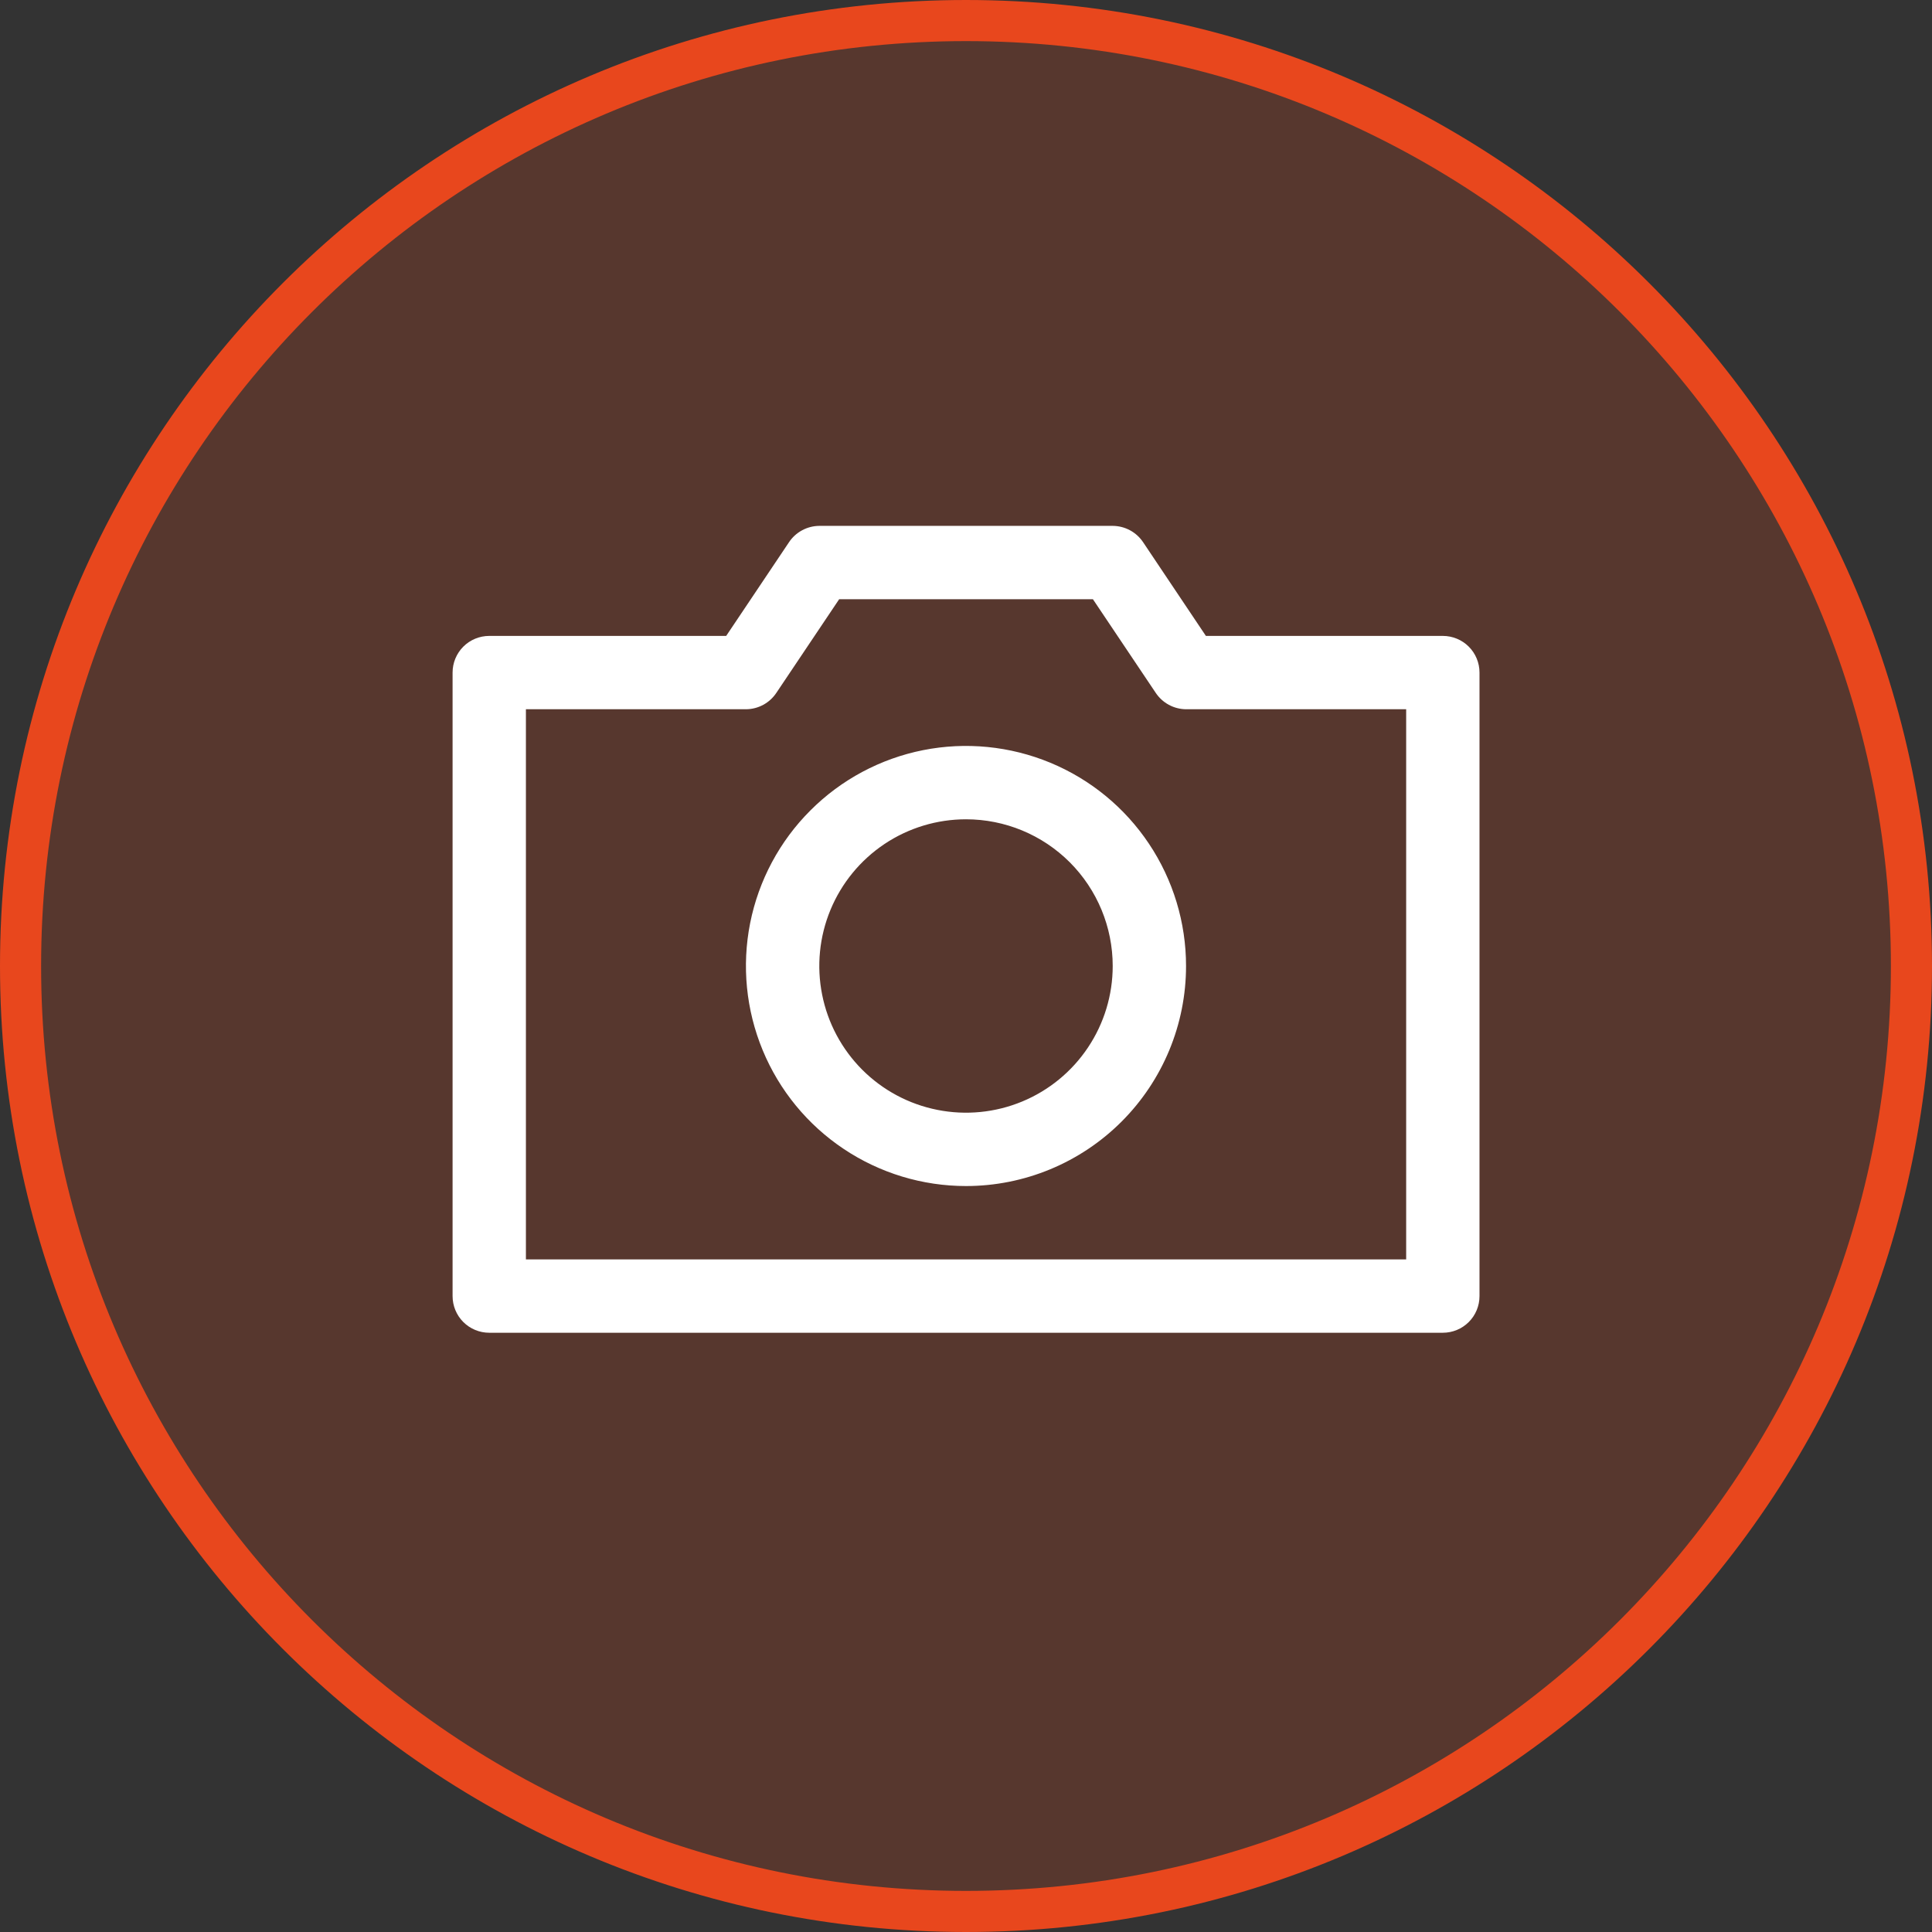
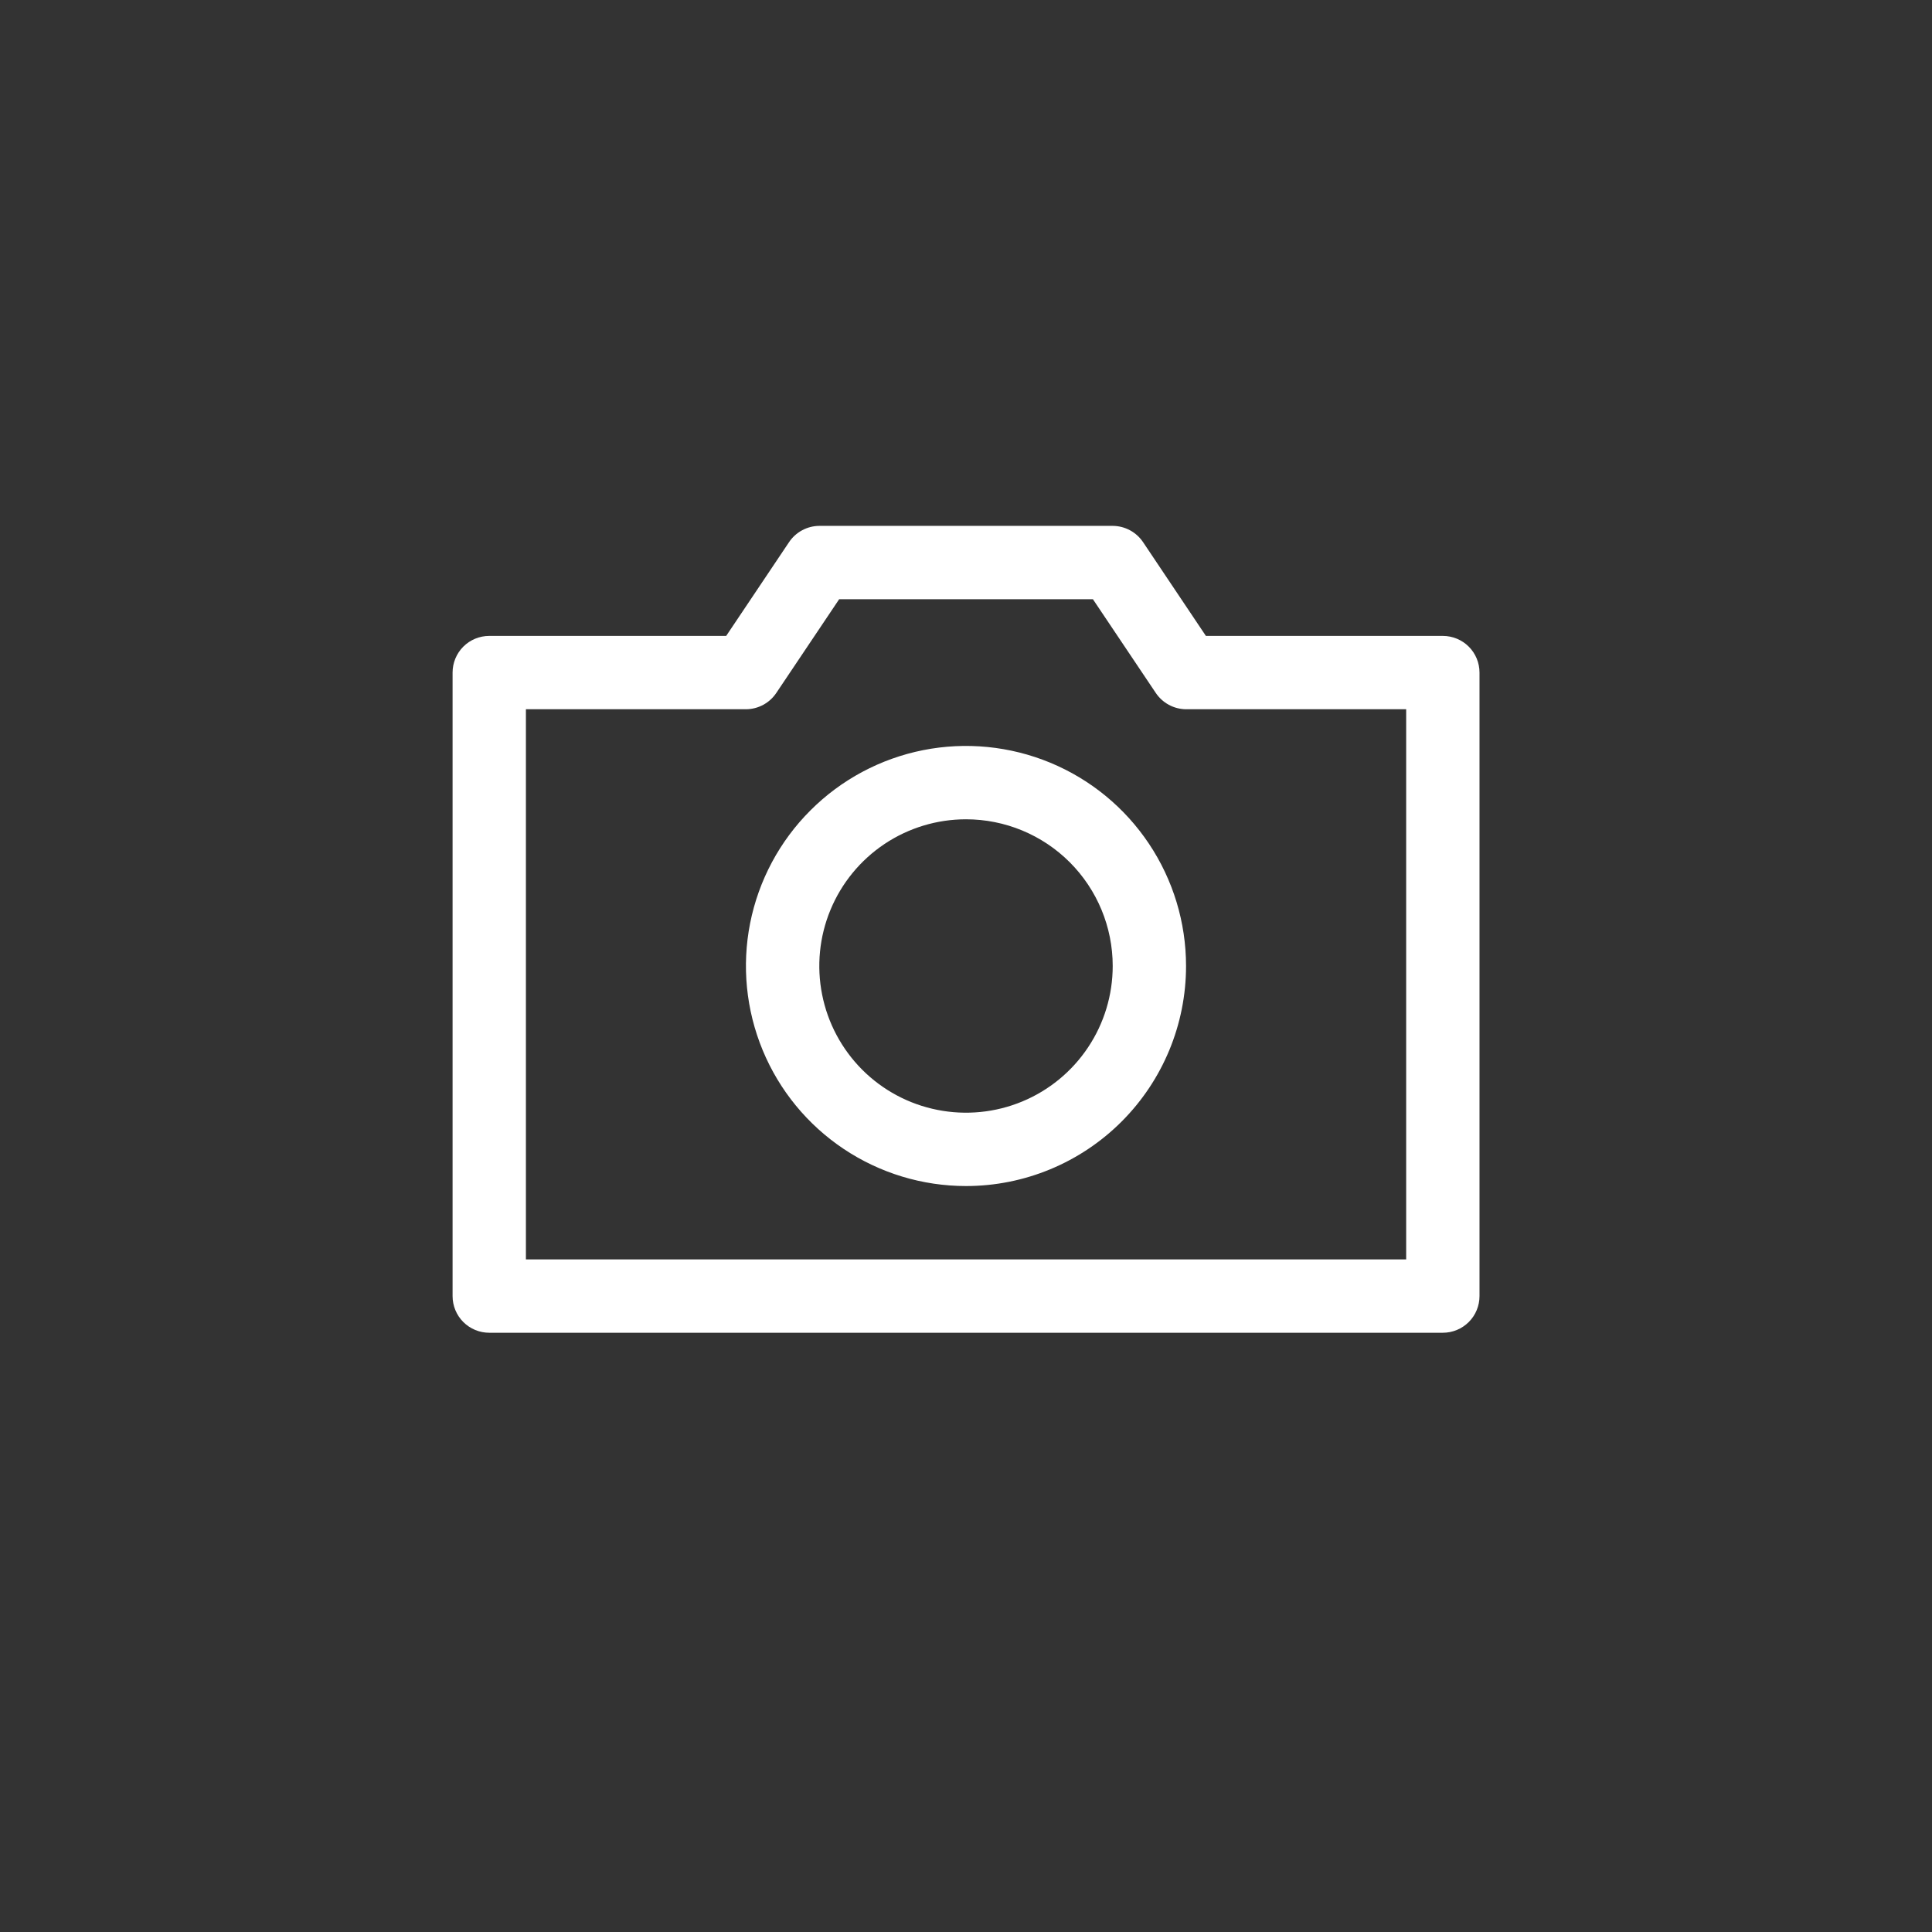
<svg xmlns="http://www.w3.org/2000/svg" width="47" height="47" viewBox="0 0 47 47" fill="none">
  <rect x="0" y="0" width="47" height="47" fill="#333333" stroke="none" />
-   <path d="M46.5 23.5C46.5 36.203 36.203 46.5 23.5 46.5C10.797 46.5 0.5 36.203 0.5 23.5C0.5 10.797 10.797 0.5 23.5 0.5C36.203 0.5 46.5 10.797 46.5 23.5Z" fill="#E8471D" fill-opacity="0.2" stroke="#E8471D" stroke-linecap="round" />
  <path d="M35.1 32.422H11.902C11.665 32.422 11.438 32.328 11.271 32.161C11.104 31.994 11.01 31.767 11.01 31.53V16.362C11.01 16.125 11.104 15.898 11.271 15.731C11.438 15.564 11.665 15.47 11.902 15.47H17.666L19.192 13.194C19.272 13.072 19.382 12.971 19.512 12.901C19.641 12.831 19.785 12.794 19.932 12.793H27.07C27.217 12.794 27.362 12.831 27.491 12.901C27.62 12.971 27.73 13.072 27.811 13.194L29.336 15.47H35.1C35.337 15.47 35.564 15.564 35.731 15.731C35.898 15.898 35.992 16.125 35.992 16.362V31.53C35.992 31.767 35.898 31.994 35.731 32.161C35.564 32.328 35.337 32.422 35.1 32.422ZM12.794 30.638H34.208V17.254H28.855C28.708 17.253 28.563 17.216 28.434 17.146C28.305 17.076 28.195 16.975 28.114 16.853L26.588 14.578H20.414L18.888 16.853C18.807 16.975 18.698 17.076 18.568 17.146C18.439 17.216 18.295 17.253 18.148 17.254H12.794V30.638Z" fill="white" />
  <path d="M23.5 28.853C22.441 28.853 21.406 28.539 20.526 27.951C19.645 27.363 18.959 26.527 18.554 25.549C18.149 24.57 18.043 23.494 18.249 22.456C18.456 21.417 18.966 20.463 19.715 19.715C20.463 18.966 21.417 18.456 22.456 18.249C23.494 18.043 24.57 18.149 25.549 18.554C26.527 18.959 27.363 19.645 27.951 20.526C28.539 21.406 28.853 22.441 28.853 23.5C28.853 24.92 28.289 26.281 27.285 27.285C26.281 28.289 24.92 28.853 23.5 28.853ZM23.5 19.931C22.794 19.931 22.104 20.14 21.517 20.532C20.93 20.925 20.473 21.482 20.203 22.134C19.933 22.786 19.862 23.504 20 24.196C20.137 24.889 20.477 25.524 20.976 26.024C21.475 26.523 22.111 26.863 22.804 27C23.496 27.138 24.214 27.067 24.866 26.797C25.518 26.527 26.075 26.07 26.467 25.483C26.86 24.896 27.069 24.206 27.069 23.5C27.069 22.553 26.693 21.646 26.024 20.976C25.354 20.307 24.447 19.931 23.5 19.931Z" fill="white" />
</svg>